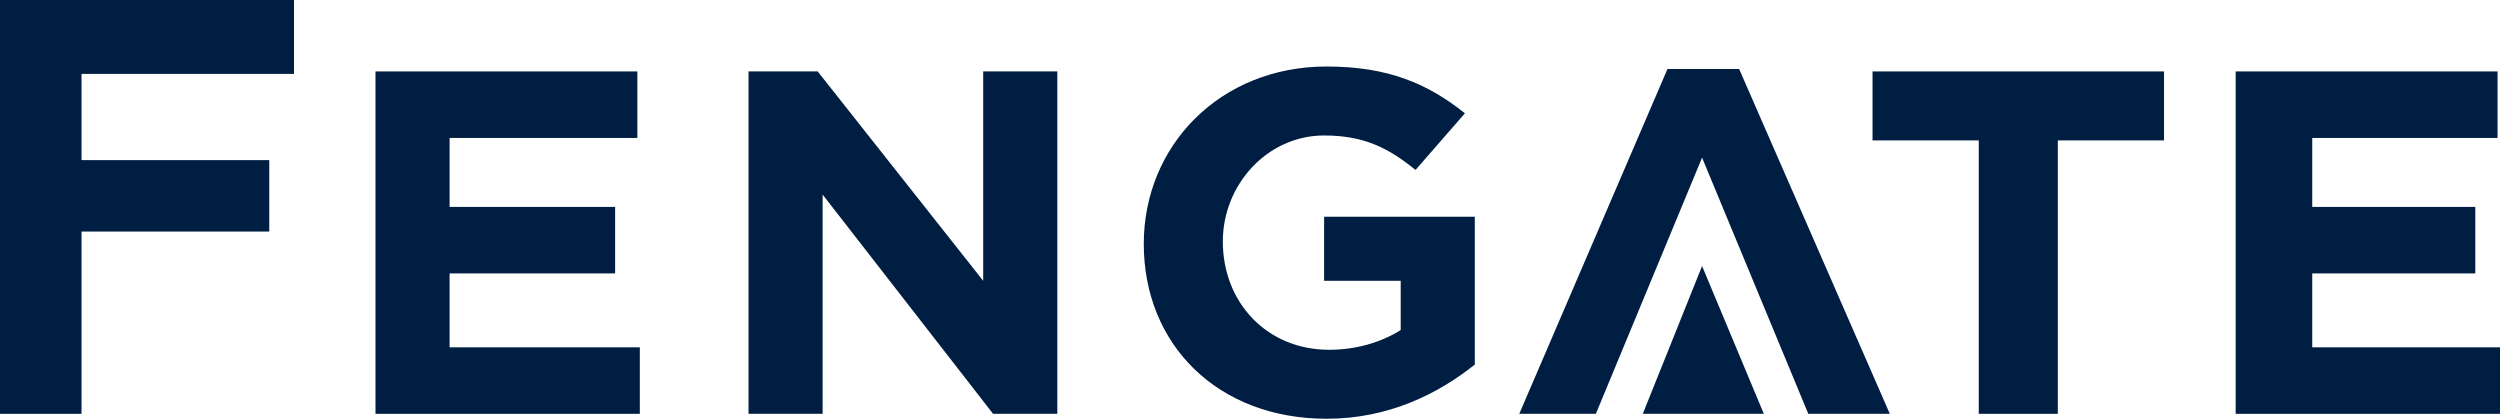
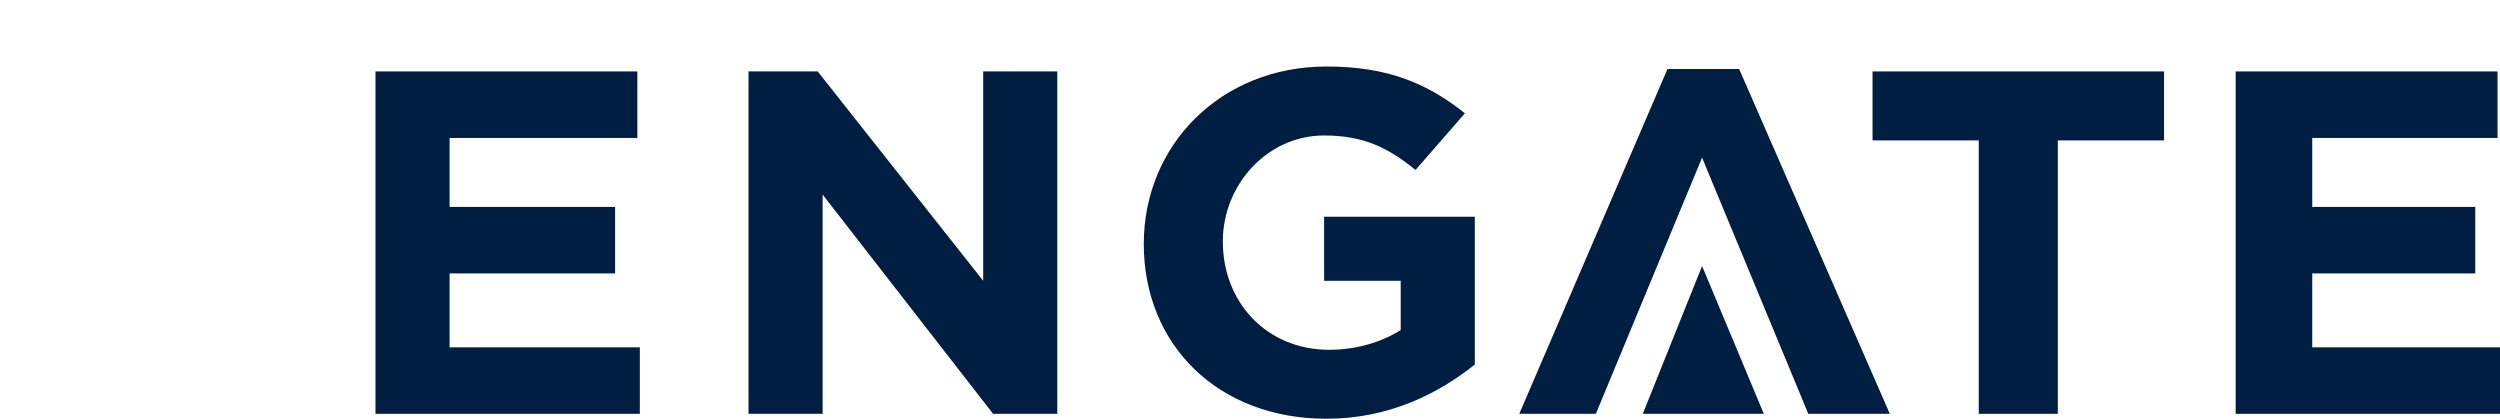
<svg xmlns="http://www.w3.org/2000/svg" width="400" height="67" viewBox="0 0 400 67" fill="none">
  <g clip-path="url(#clip0_10042_783)">
-     <path d="M0 0V66.212H13.043V37.047H43.083V25.618H13.043V11.823H47.036V0H0Z" fill="#001E42" />
    <path d="M60.079 11.429H101.976V22.071H71.937V33.106H98.419V43.747H71.937V55.571H102.372V66.212H60.079V11.429Z" fill="#001E42" />
    <path d="M119.763 11.429H130.83L157.312 44.929V11.429H169.17V66.212H158.893L131.621 31.135V66.212H119.763V11.429Z" fill="#001E42" />
    <path d="M183.004 39.018C183.004 23.253 195.257 10.641 212.253 10.641C222.134 10.641 228.458 13.4 234.387 18.129L226.482 27.194C222.134 23.647 218.182 21.677 211.858 21.677C202.767 21.677 195.652 29.559 195.652 38.623C195.652 48.477 202.767 55.965 212.648 55.965C216.996 55.965 220.949 54.782 224.111 52.812V44.929H211.858V34.682H235.968V58.329C230.039 63.059 222.134 67 212.253 67C194.862 67 183.004 55.176 183.004 39.018Z" fill="#001E42" />
    <path d="M272.332 25.224L255.336 66.212H243.083L266.798 11.035H278.261L302.372 66.212H289.328L272.332 25.224Z" fill="#001E42" />
    <path d="M272.332 42.565L262.846 66.212H282.214L272.332 42.565Z" fill="#001E42" />
    <path d="M316.601 22.465H299.605V11.429H346.245V22.465H329.249V66.212H316.601V22.465Z" fill="#001E42" />
    <path d="M357.708 11.429H399.605V22.071H369.96V33.106H396.047V43.747H369.96V55.571H400V66.212H357.708V11.429Z" fill="#001E42" />
  </g>
  <defs>
    <clipPath id="clip0_10042_783">
      <rect width="400" height="67" fill="white" />
    </clipPath>
  </defs>
</svg>